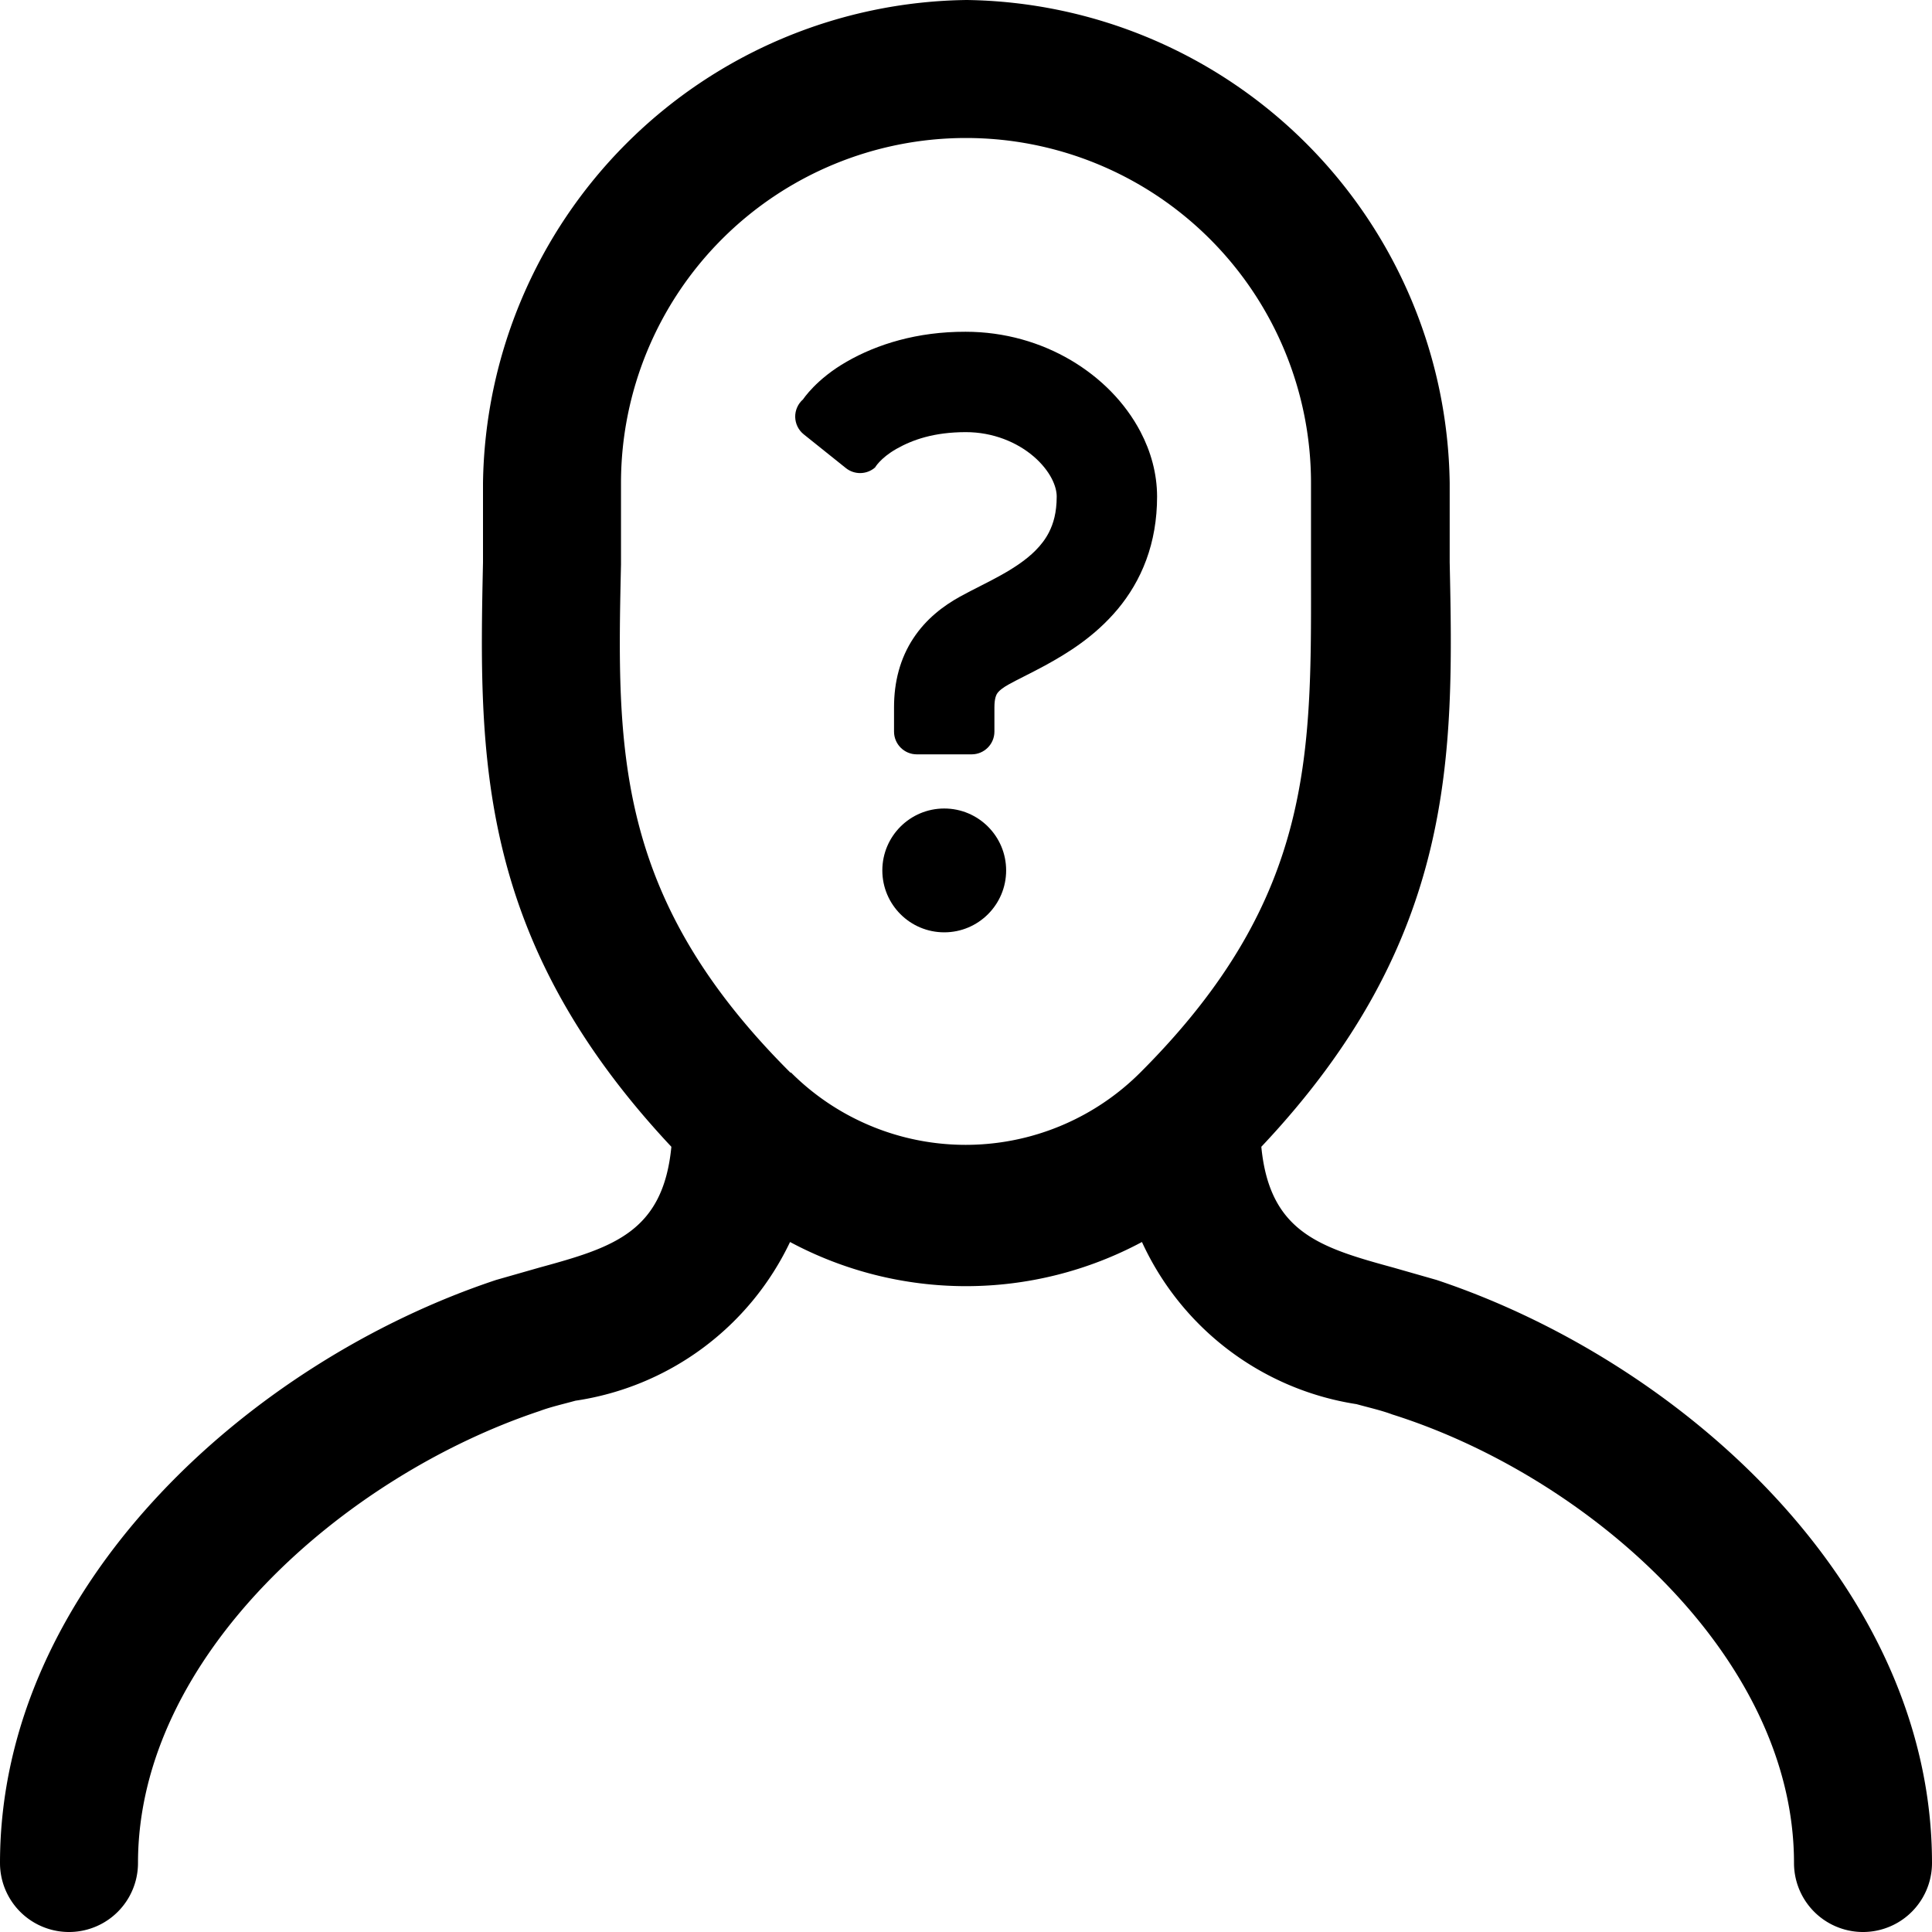
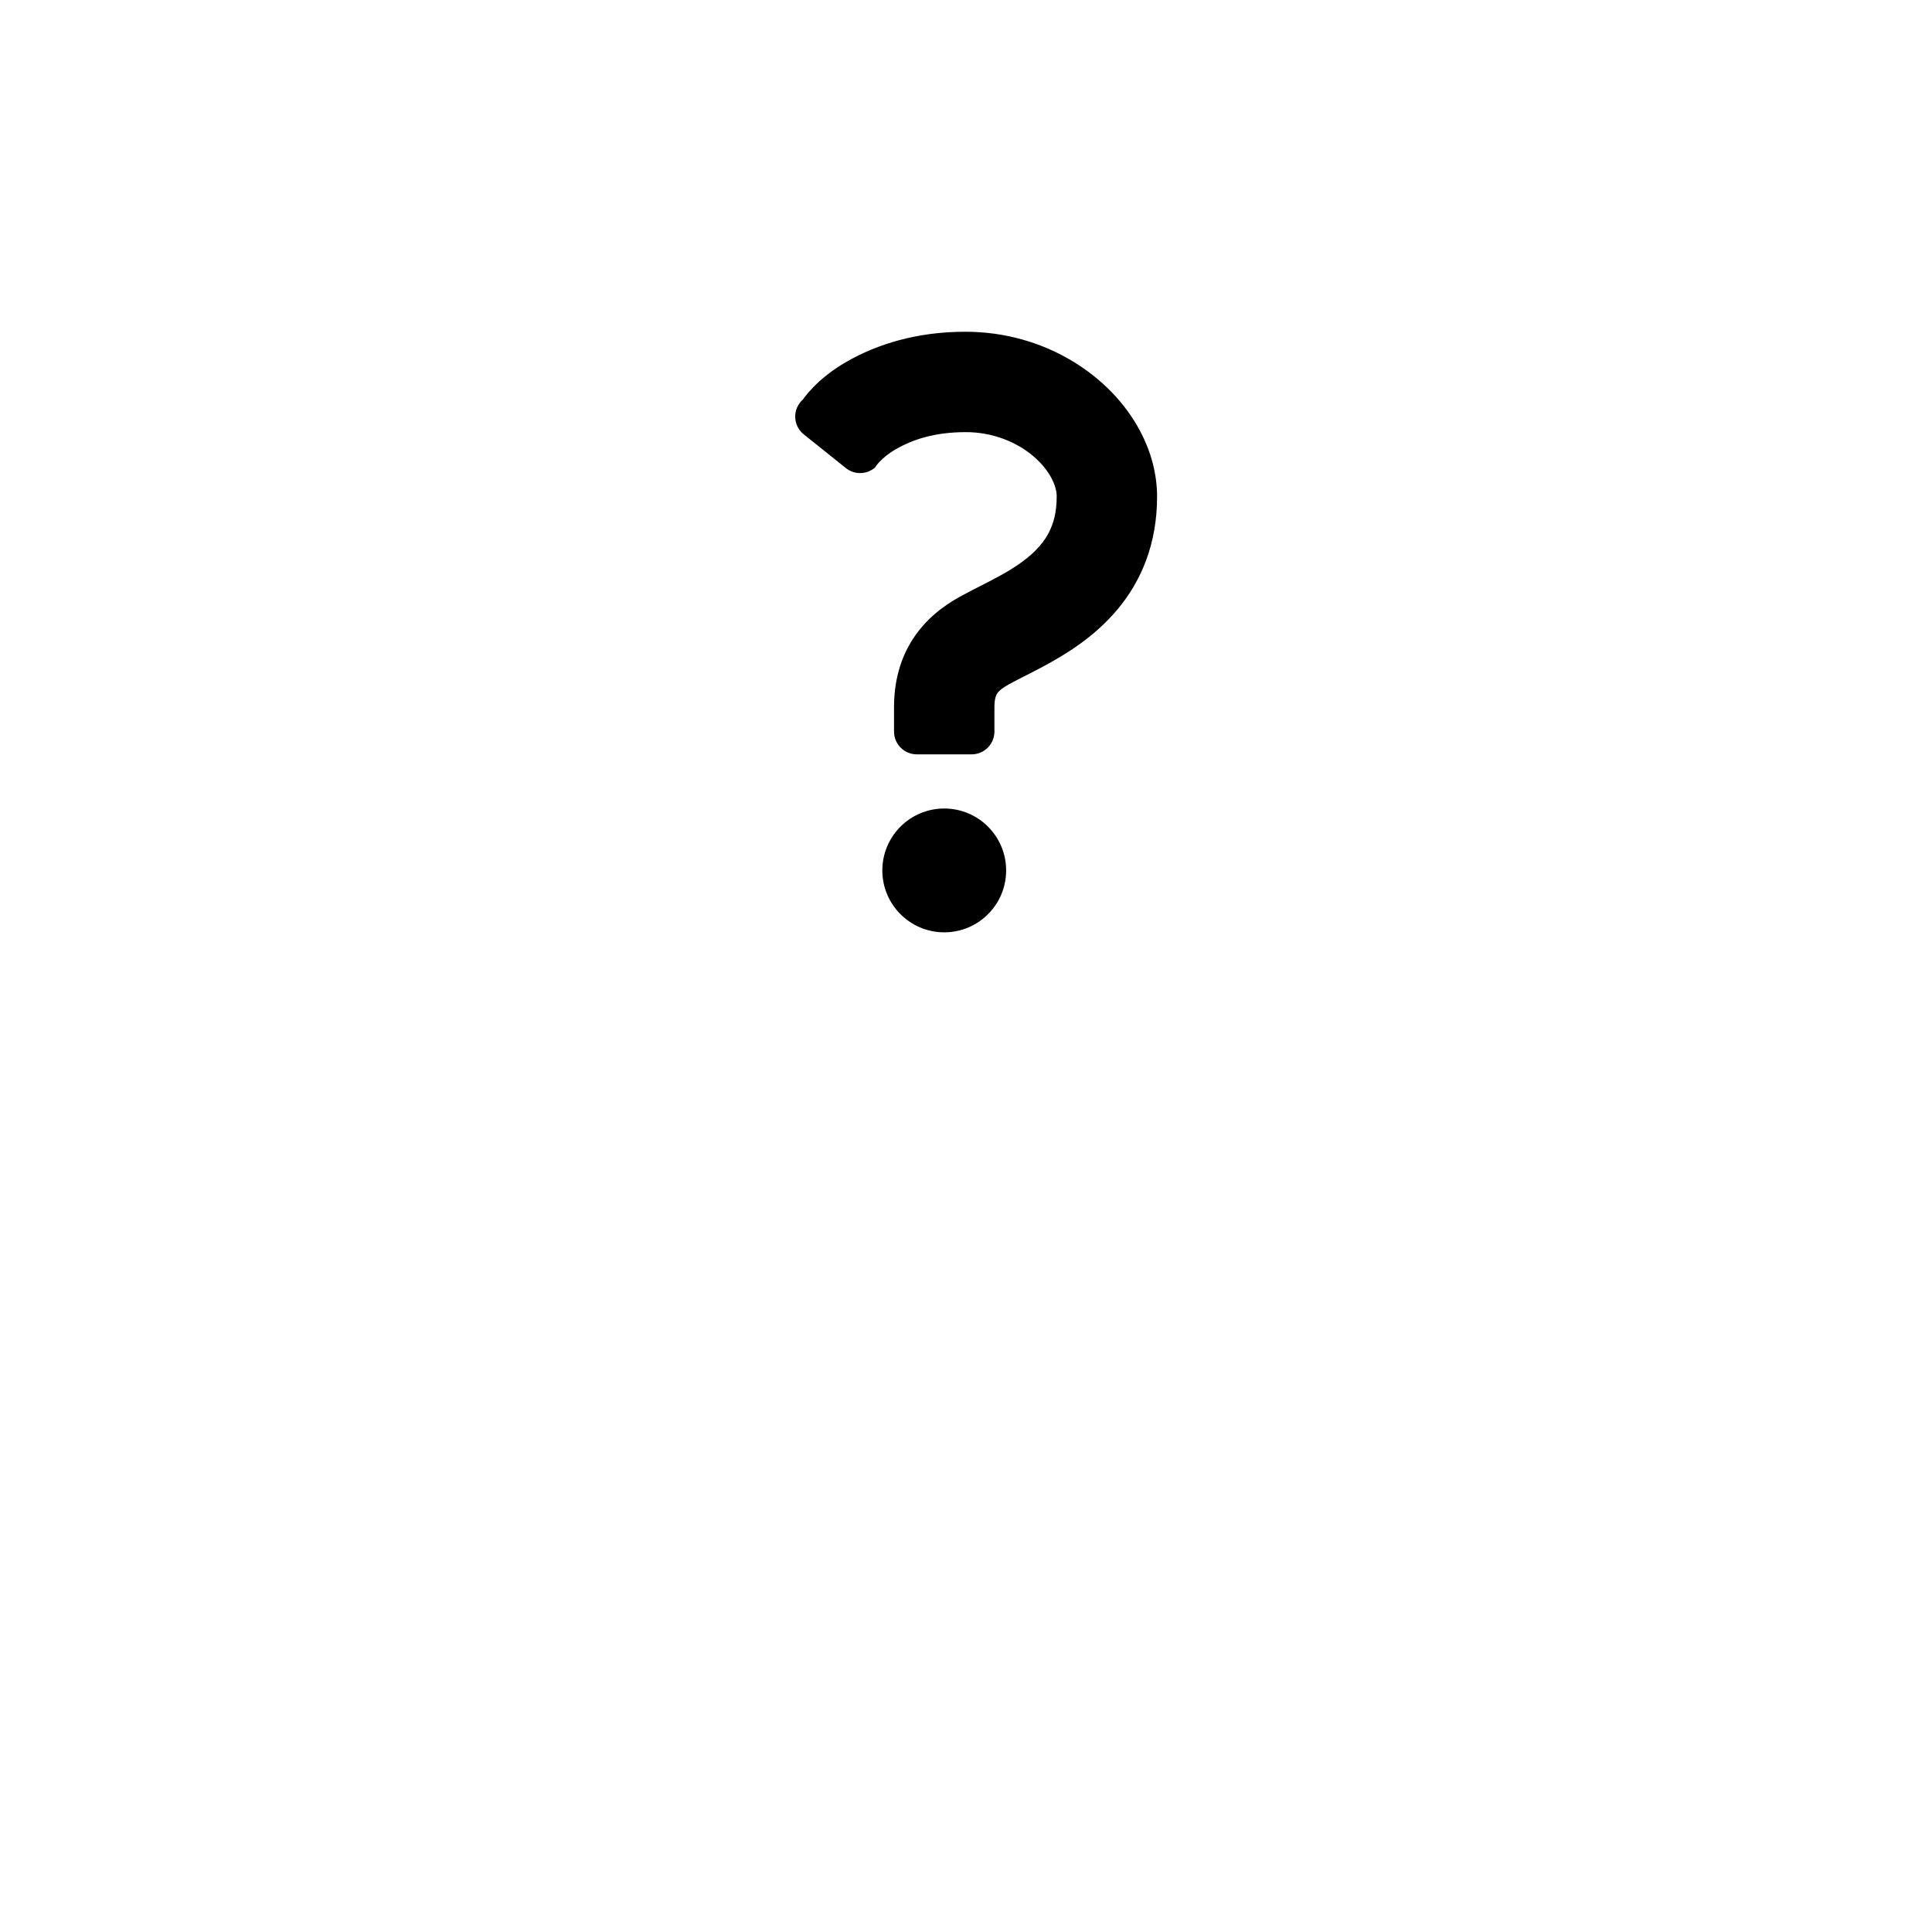
<svg xmlns="http://www.w3.org/2000/svg" xmlns:ns1="http://sodipodi.sourceforge.net/DTD/sodipodi-0.dtd" xmlns:ns2="http://www.inkscape.org/namespaces/inkscape" width="700" height="700" viewBox="0 0 28 28" data-name="Layer 1" id="Layer_1" fill="#000000" version="1.1" ns1:docname="fighter-reveal.svg" xml:space="preserve" ns2:version="1.4 (86a8ad7, 2024-10-11)">
  <defs id="defs2" />
  <ns1:namedview id="namedview1" pagecolor="#505050" bordercolor="#ffffff" borderopacity="1" ns2:showpageshadow="0" ns2:pageopacity="0" ns2:pagecheckerboard="1" ns2:deskcolor="#505050" ns2:zoom="0.72036503" ns2:cx="264.44926" ns2:cy="319.97666" ns2:window-width="1920" ns2:window-height="1017" ns2:window-x="-8" ns2:window-y="-8" ns2:window-maximized="1" ns2:current-layer="Layer_1" />
  <g id="SVGRepo_bgCarrier" stroke-width="0" transform="translate(-2,-2)" />
  <g id="SVGRepo_tracerCarrier" stroke-linecap="round" stroke-linejoin="round" transform="translate(-2,-2)" />
  <g id="SVGRepo_iconCarrier" transform="translate(-2,-2)">
    <defs id="defs1">
      <style id="style1">.cls-1{fill:#000000;}</style>
    </defs>
    <title id="title1" />
-     <path class="cls-1" d="m 22.82,20.55 -0.63,-0.18 c -1.06,-0.29 -1.79,-0.51 -1.91,-1.75 2.83,-3 2.79,-5.67 2.73,-8.47 0,-0.38 0,-0.76 0,-1.15 A 7.1,7.1 0 0 0 16.01,2 7.1,7.1 0 0 0 9,9 c 0,0.39 0,0.77 0,1.15 -0.06,2.8 -0.1,5.45 2.73,8.47 -0.12,1.24 -0.85,1.46 -1.91,1.75 L 9.19,20.55 C 5.61,21.74 2,25 2,29 a 1,1 0 0 0 2,0 c 0,-3 3,-5.61 5.82,-6.55 0.16,-0.06 0.34,-0.1 0.52,-0.15 a 4.11,4.11 0 0 0 3.11,-2.3 5.4,5.4 0 0 0 5.1,0 4.11,4.11 0 0 0 3.11,2.35 c 0.18,0.05 0.36,0.09 0.52,0.15 C 25,23.39 28,26 28,29 a 1,1 0 0 0 2,0 c 0,-4 -3.61,-7.26 -7.18,-8.45 z m -9.36,-3 C 10.9,15 10.94,12.86 11,10.18 11,9.8 11,9.4 11,9 a 5,5 0 0 1 10,0 c 0,0.4 0,0.8 0,1.18 0,2.68 0.09,4.8 -2.47,7.36 a 3.58,3.58 0 0 1 -5.07,0 z" id="path1" />
  </g>
  <style type="text/css" id="style1-9">
	.st0{fill:#000000;}
</style>
  <g id="g2" transform="matrix(0.017,0,0,0.017,9.795,4.808)">
    <path class="st0" d="M 396.138,85.295 C 382.966,60.258 362.343,39.397 336.796,24.265 311.26,9.2 280.435,0.001 246.98,0.001 205.742,-0.101 171.48,10.643 145.621,25.522 119.659,40.348 108.465,57.61 108.465,57.61 c -4.363,3.786 -6.824,9.294 -6.721,15.056 0.118,5.77 2.775,11.186 7.273,14.784 l 35.933,28.78 c 7.324,5.864 17.806,5.644 24.875,-0.518 0,0 4.414,-7.978 18.247,-15.88 13.91,-7.85 31.945,-14.173 58.908,-14.258 23.517,-0.051 44.022,8.725 58.016,20.717 6.952,5.941 12.145,12.594 15.328,18.68 3.208,6.136 4.379,11.5 4.363,15.574 -0.068,13.766 -2.742,22.77 -6.603,30.442 -2.945,5.729 -6.789,10.813 -11.738,15.744 -7.384,7.384 -17.398,14.207 -28.634,20.479 -11.245,6.348 -23.365,11.932 -35.612,18.68 -13.978,7.74 -28.77,18.858 -39.701,35.544 -5.449,8.249 -9.71,17.686 -12.416,27.641 -2.742,9.964 -3.98,20.412 -3.98,31.071 0,11.372 0,20.708 0,20.708 0,10.719 8.69,19.41 19.41,19.41 h 46.762 c 10.719,0 19.41,-8.691 19.41,-19.41 0,0 0,-9.336 0,-20.708 0,-4.107 0.467,-6.755 0.917,-8.436 0.773,-2.512 1.206,-3.14 2.47,-4.668 1.29,-1.452 3.895,-3.674 8.698,-6.331 7.019,-3.946 18.298,-9.276 31.07,-16.176 19.121,-10.456 42.367,-24.646 61.972,-48.062 9.752,-11.686 18.374,-25.758 24.323,-41.968 6.001,-16.21 9.242,-34.431 9.226,-53.96 -0.018,-19.784 -5.382,-38.574 -14.123,-55.25 z" id="path1-4" />
    <path class="st0" d="m 228.809,406.44 c -29.152,0 -52.788,23.644 -52.788,52.788 0,29.136 23.637,52.772 52.788,52.772 29.136,0 52.763,-23.636 52.763,-52.772 0,-29.144 -23.627,-52.788 -52.763,-52.788 z" id="path2" />
  </g>
</svg>